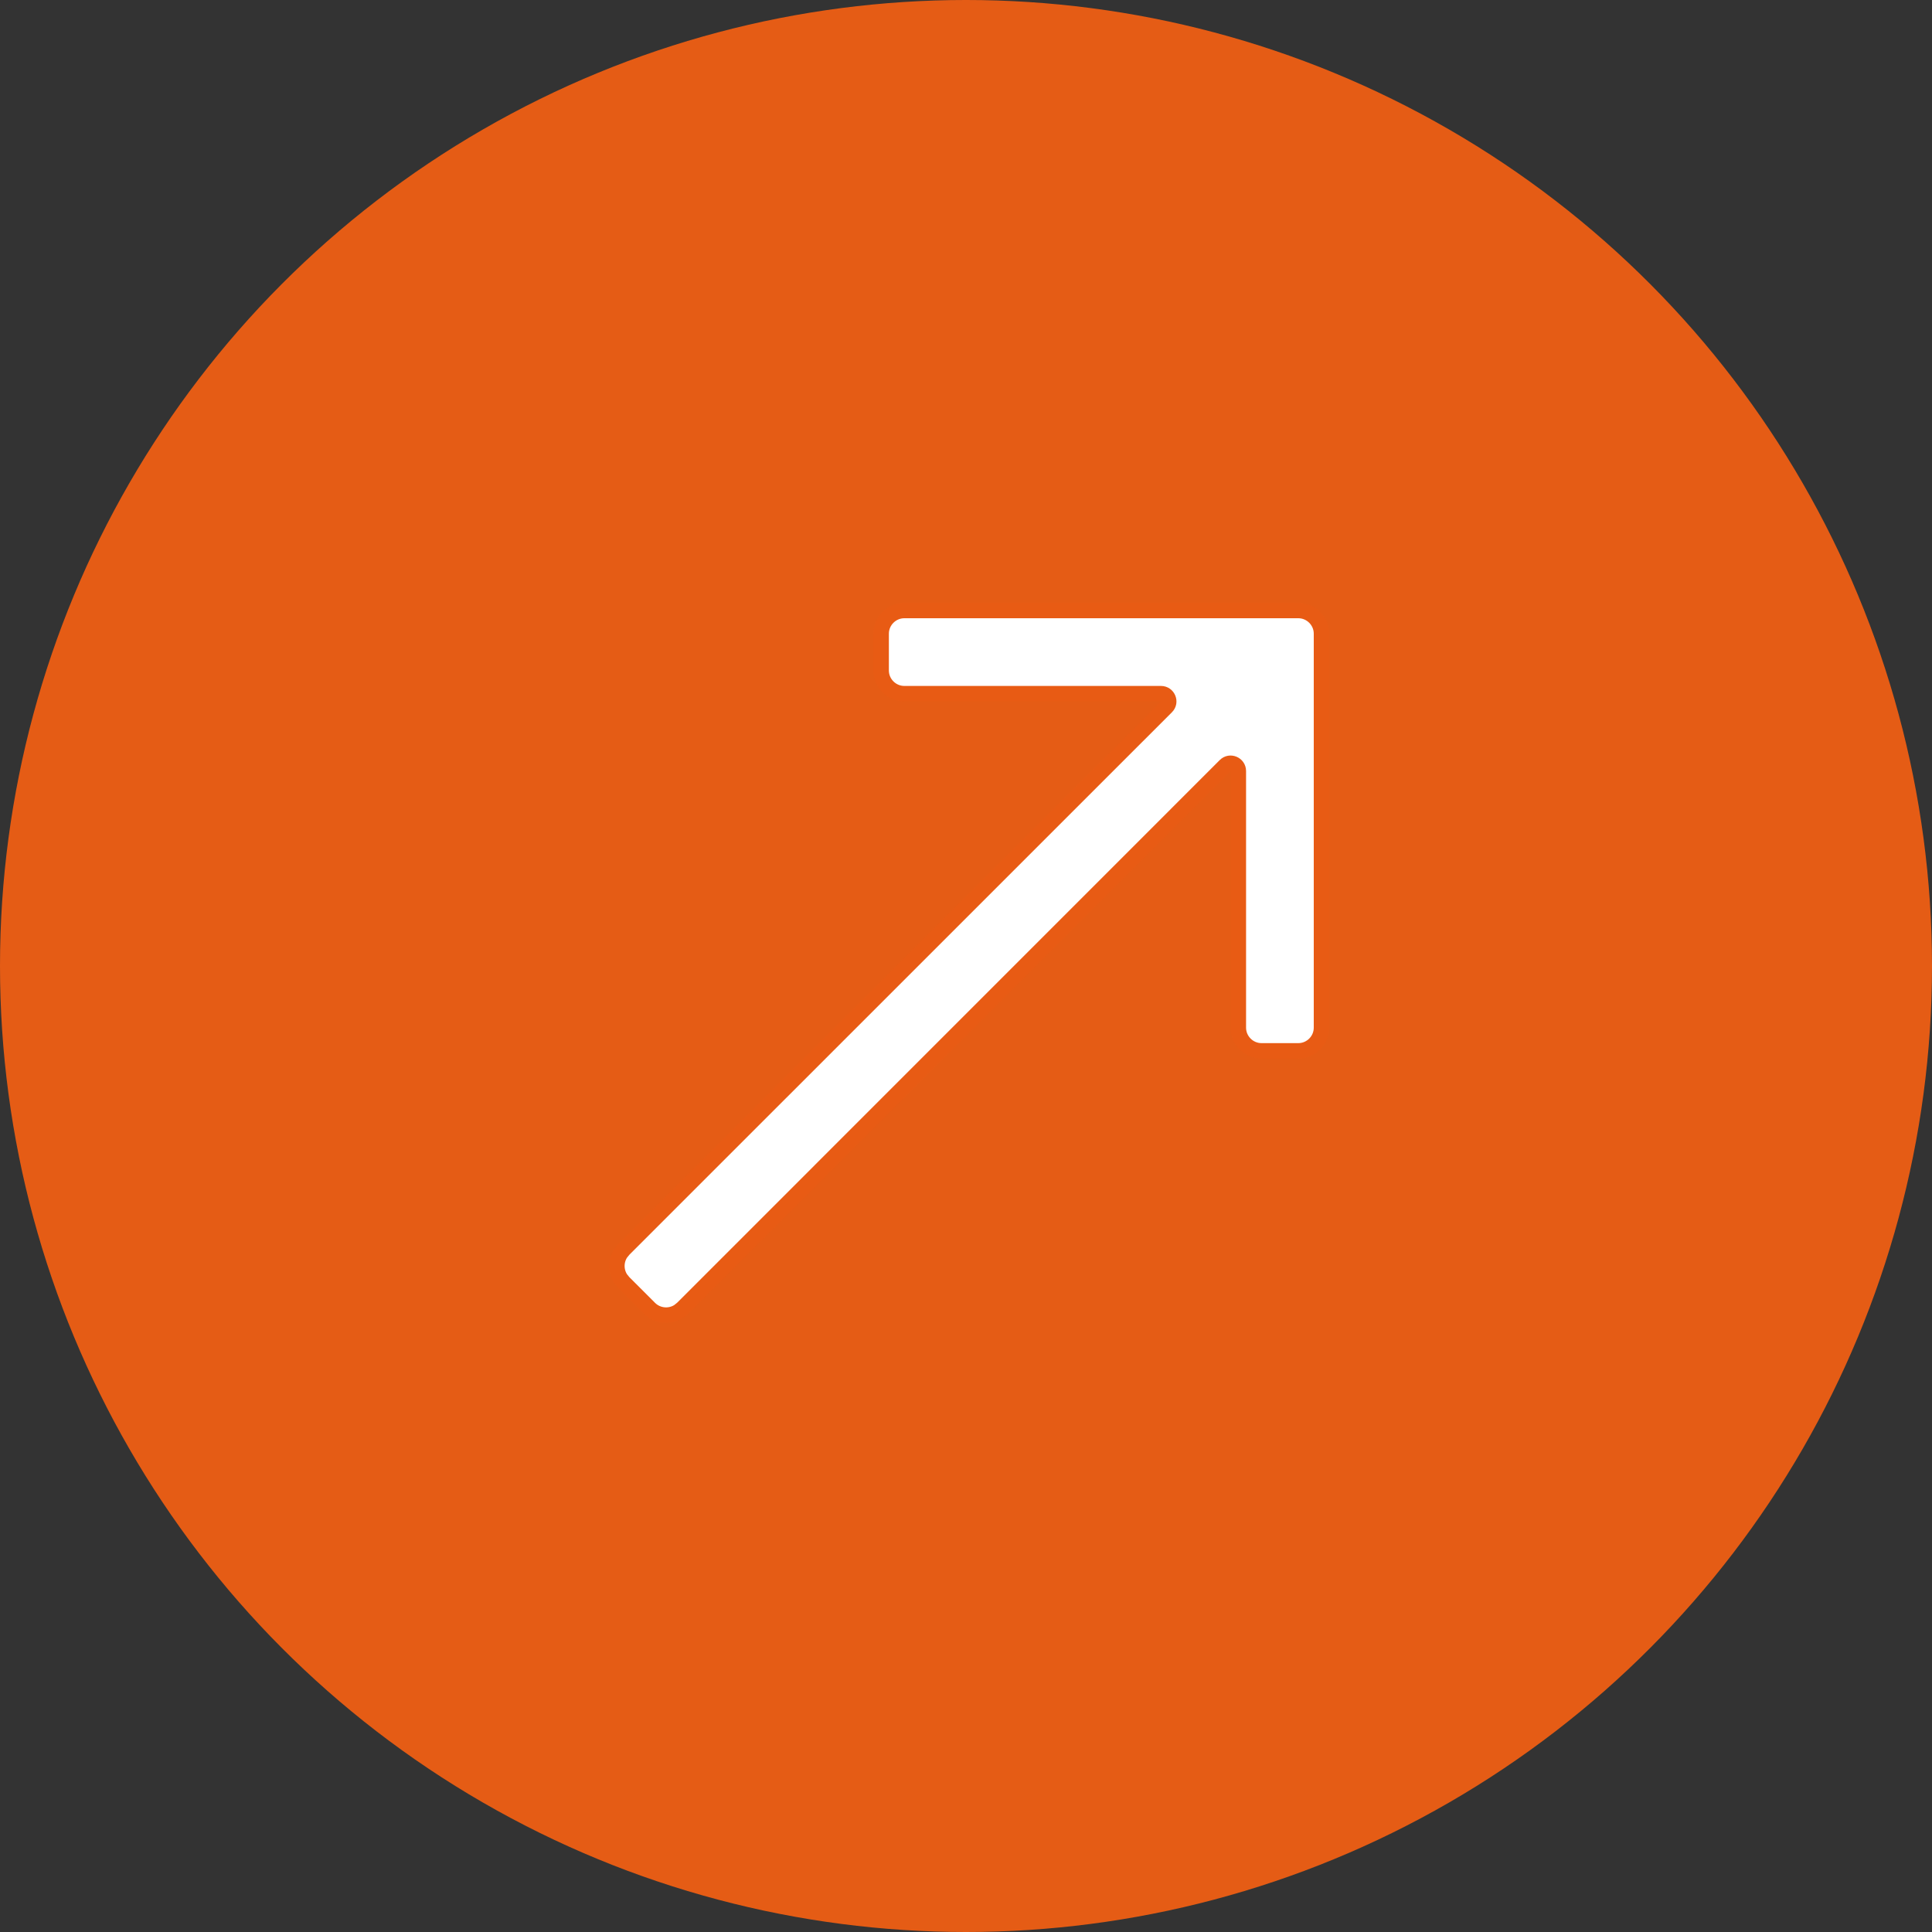
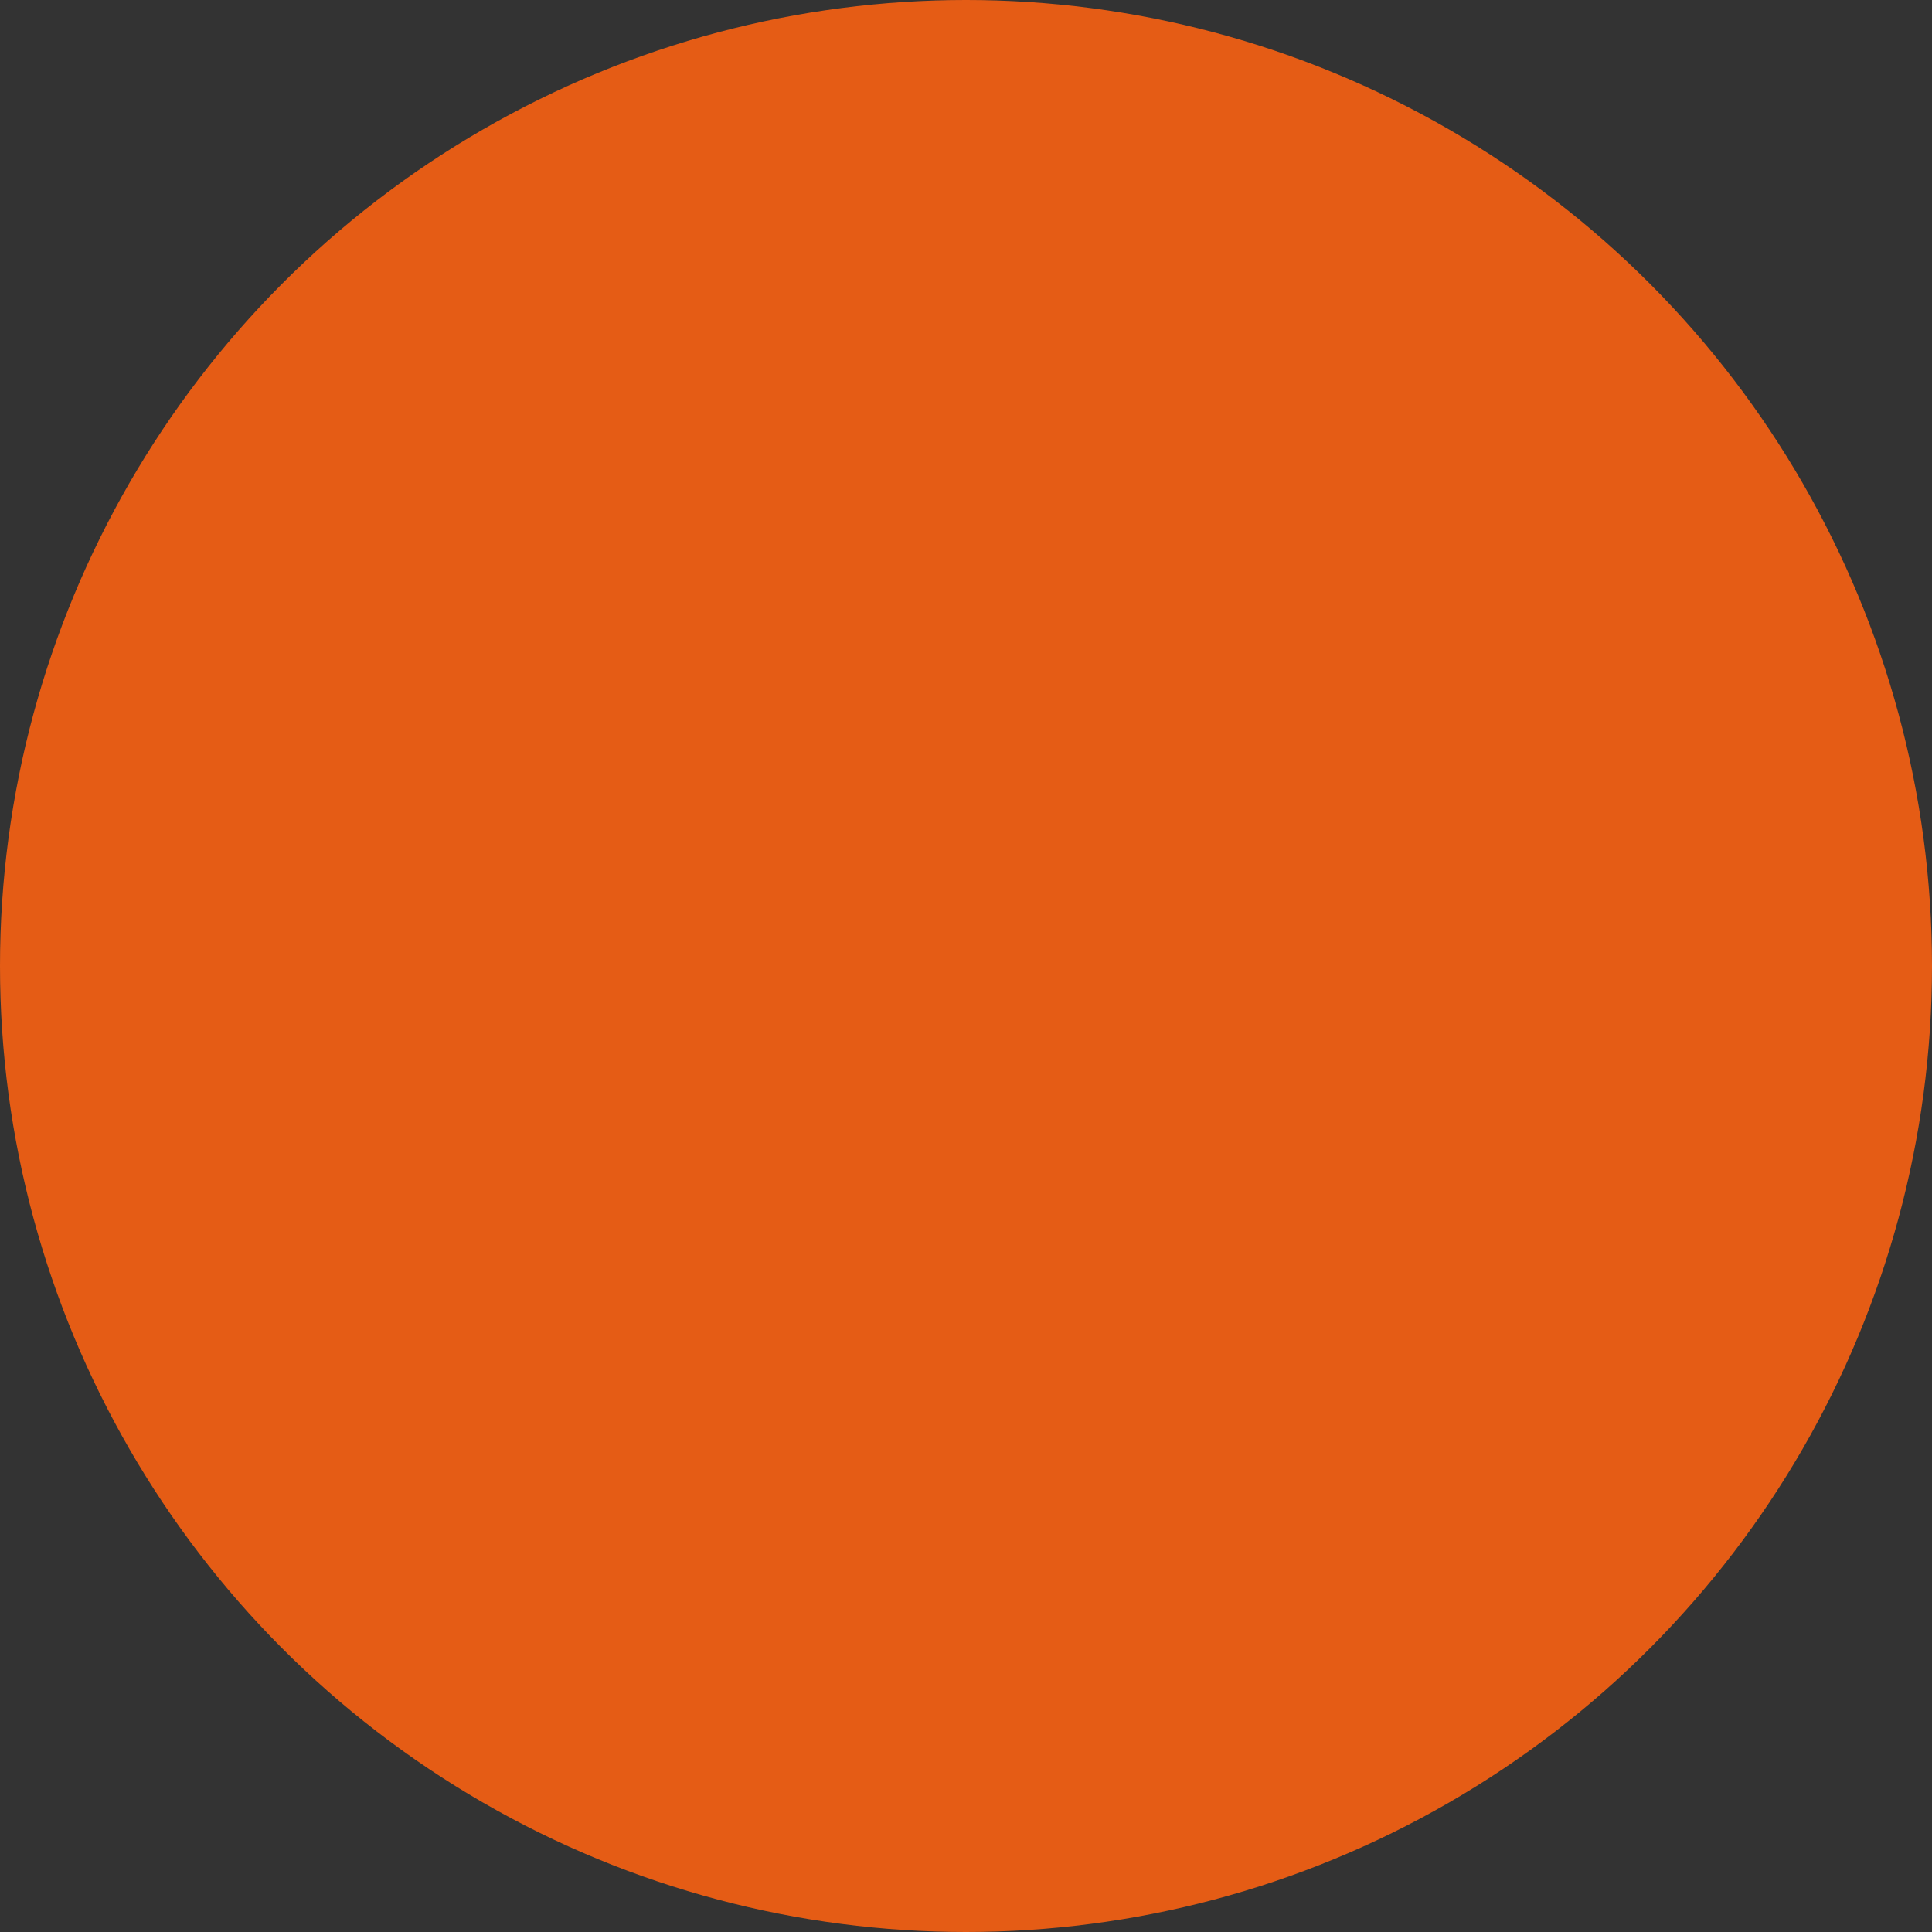
<svg xmlns="http://www.w3.org/2000/svg" width="25" height="25" viewBox="0 0 25 25" fill="none">
  <rect x="0" y="0" width="25" height="25" fill="#333333" stroke="none" />
  <circle cx="12.5" cy="12.5" r="12.5" fill="#E55C15" />
-   <path d="M8.784 16.968C8.668 17.045 8.509 17.032 8.406 16.93L8.07 16.594L8.032 16.547C7.966 16.447 7.966 16.316 8.032 16.216L8.07 16.169L15.094 9.146C15.157 9.084 15.112 8.976 15.023 8.976H11.702C11.537 8.976 11.402 8.841 11.402 8.676V8.2C11.402 8.035 11.537 7.9 11.702 7.9H16.8C16.965 7.9 17.1 8.035 17.1 8.2V13.298C17.1 13.463 16.965 13.598 16.8 13.598H16.324C16.159 13.598 16.024 13.463 16.024 13.298V9.977C16.024 9.888 15.916 9.843 15.854 9.906L8.831 16.93L8.784 16.968Z" fill="white" stroke="#E85B14" stroke-width="0.2" />
</svg>